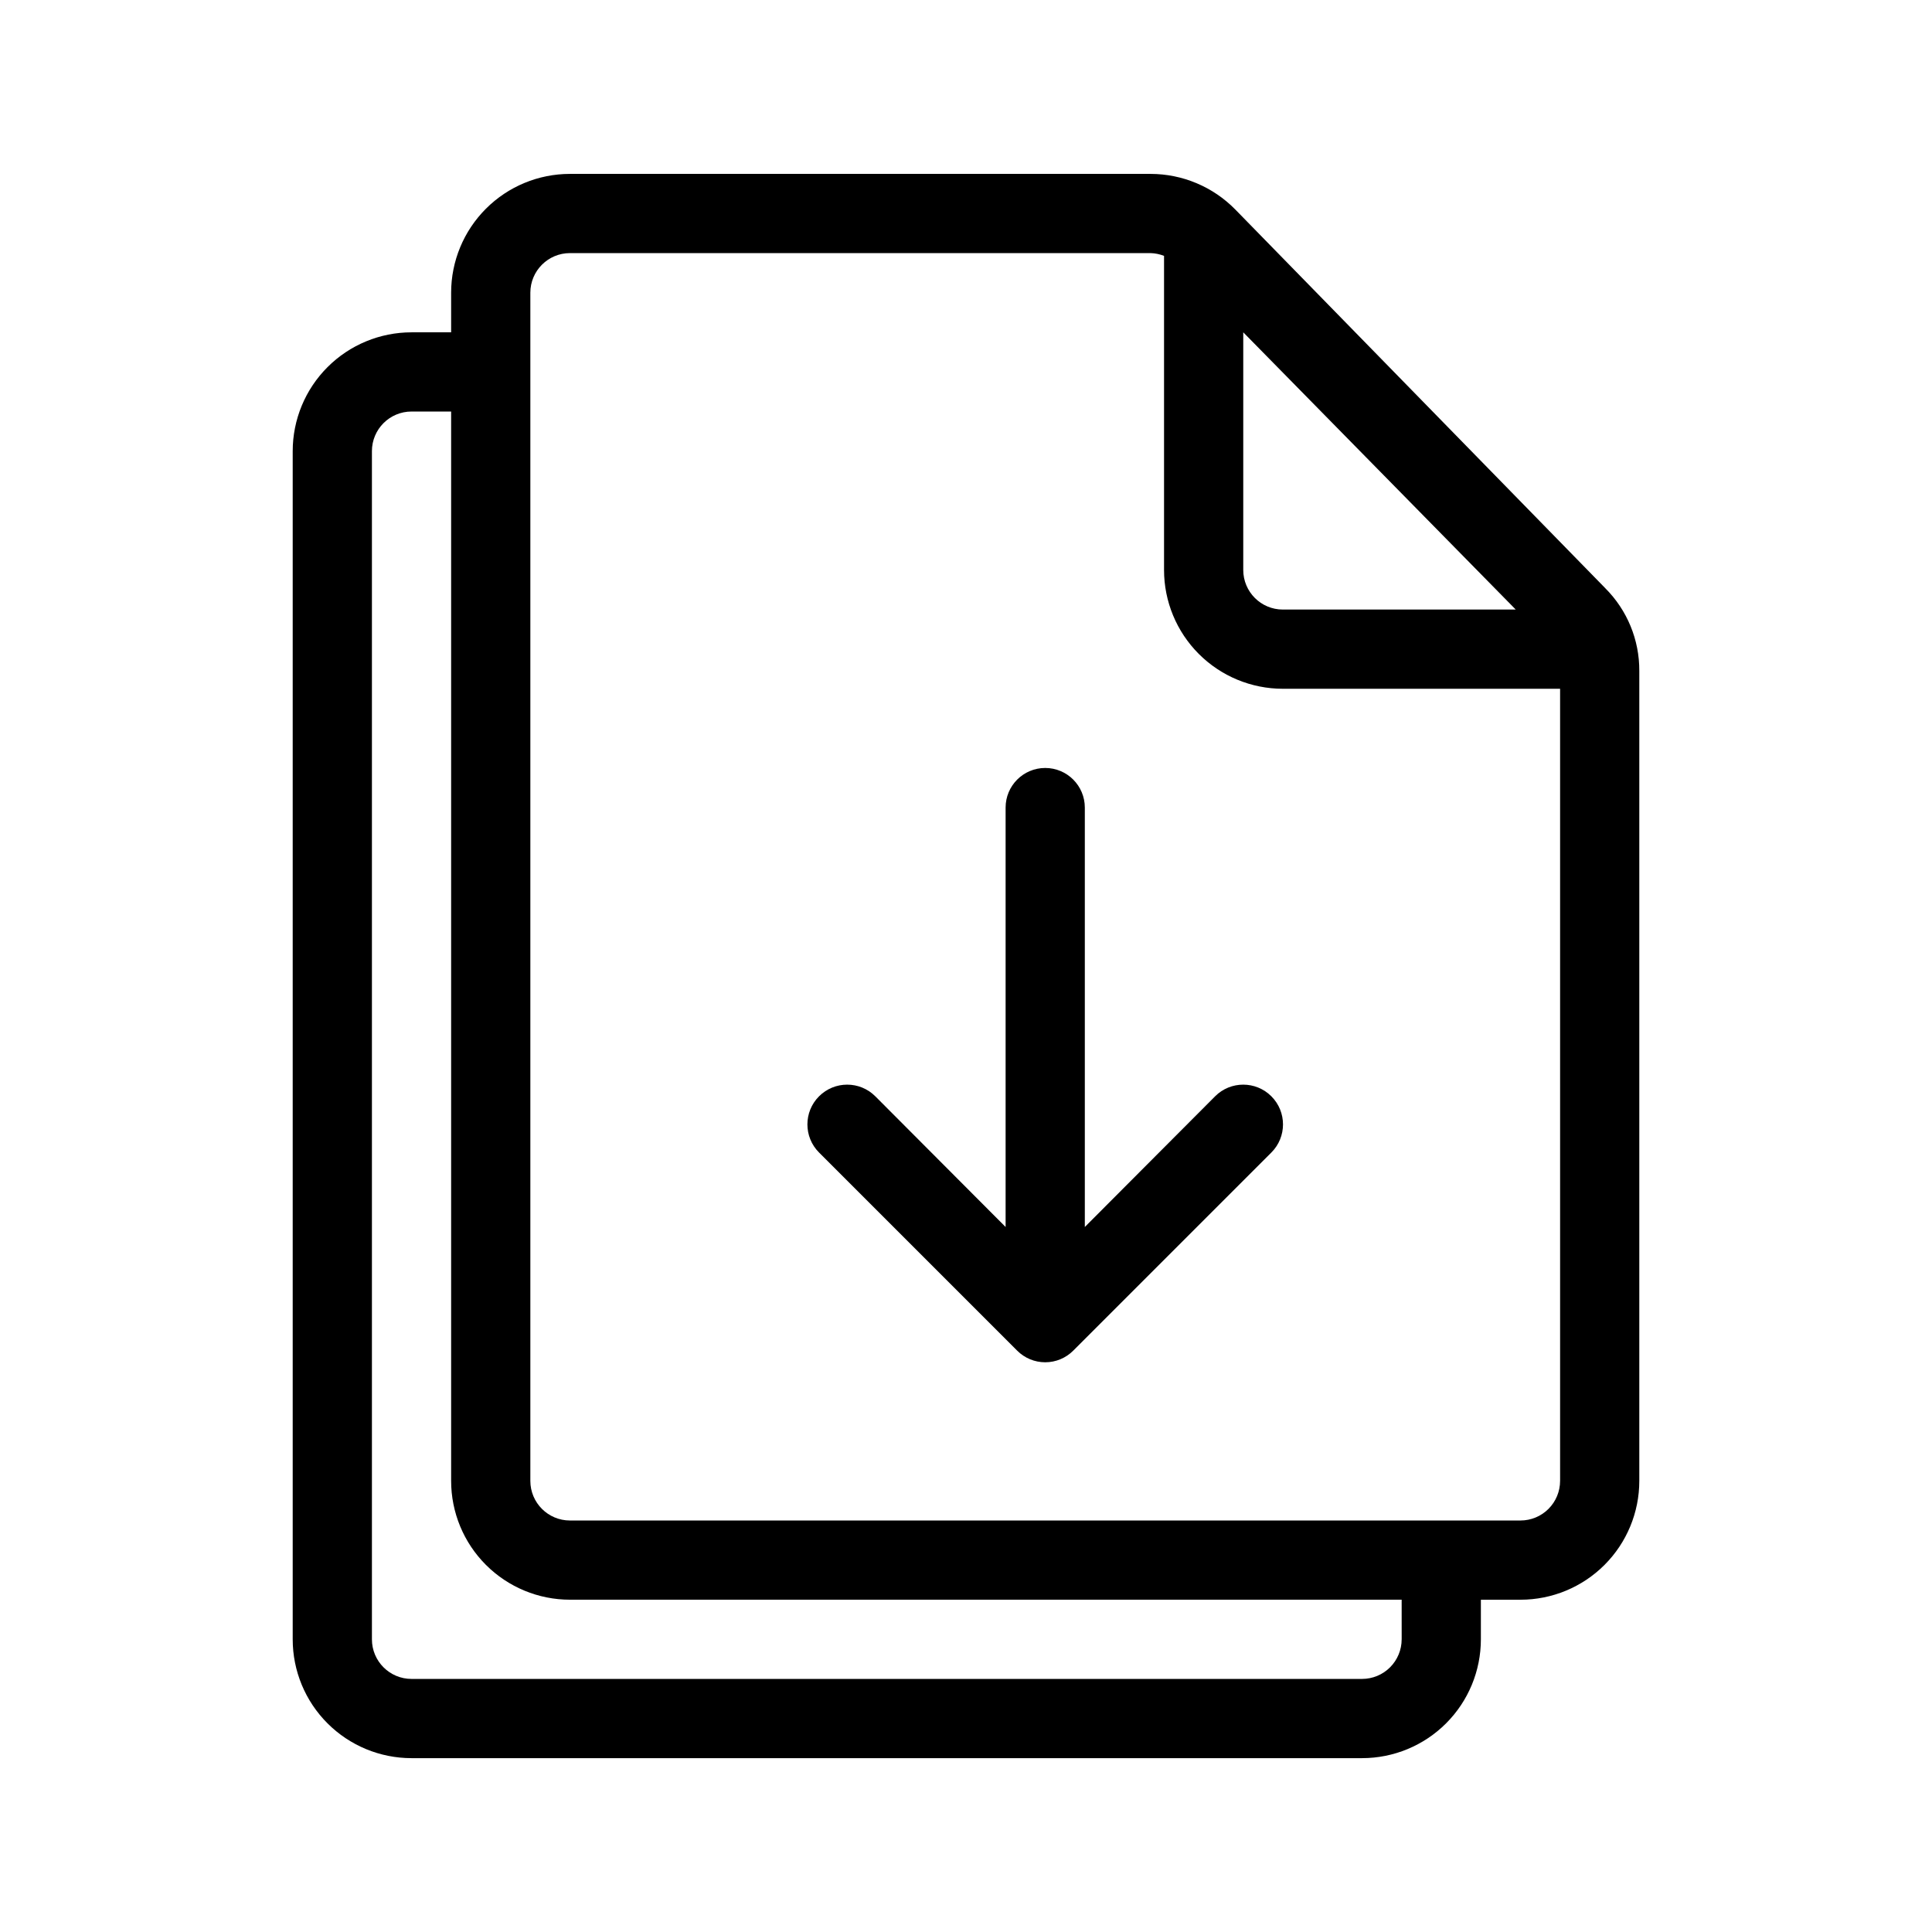
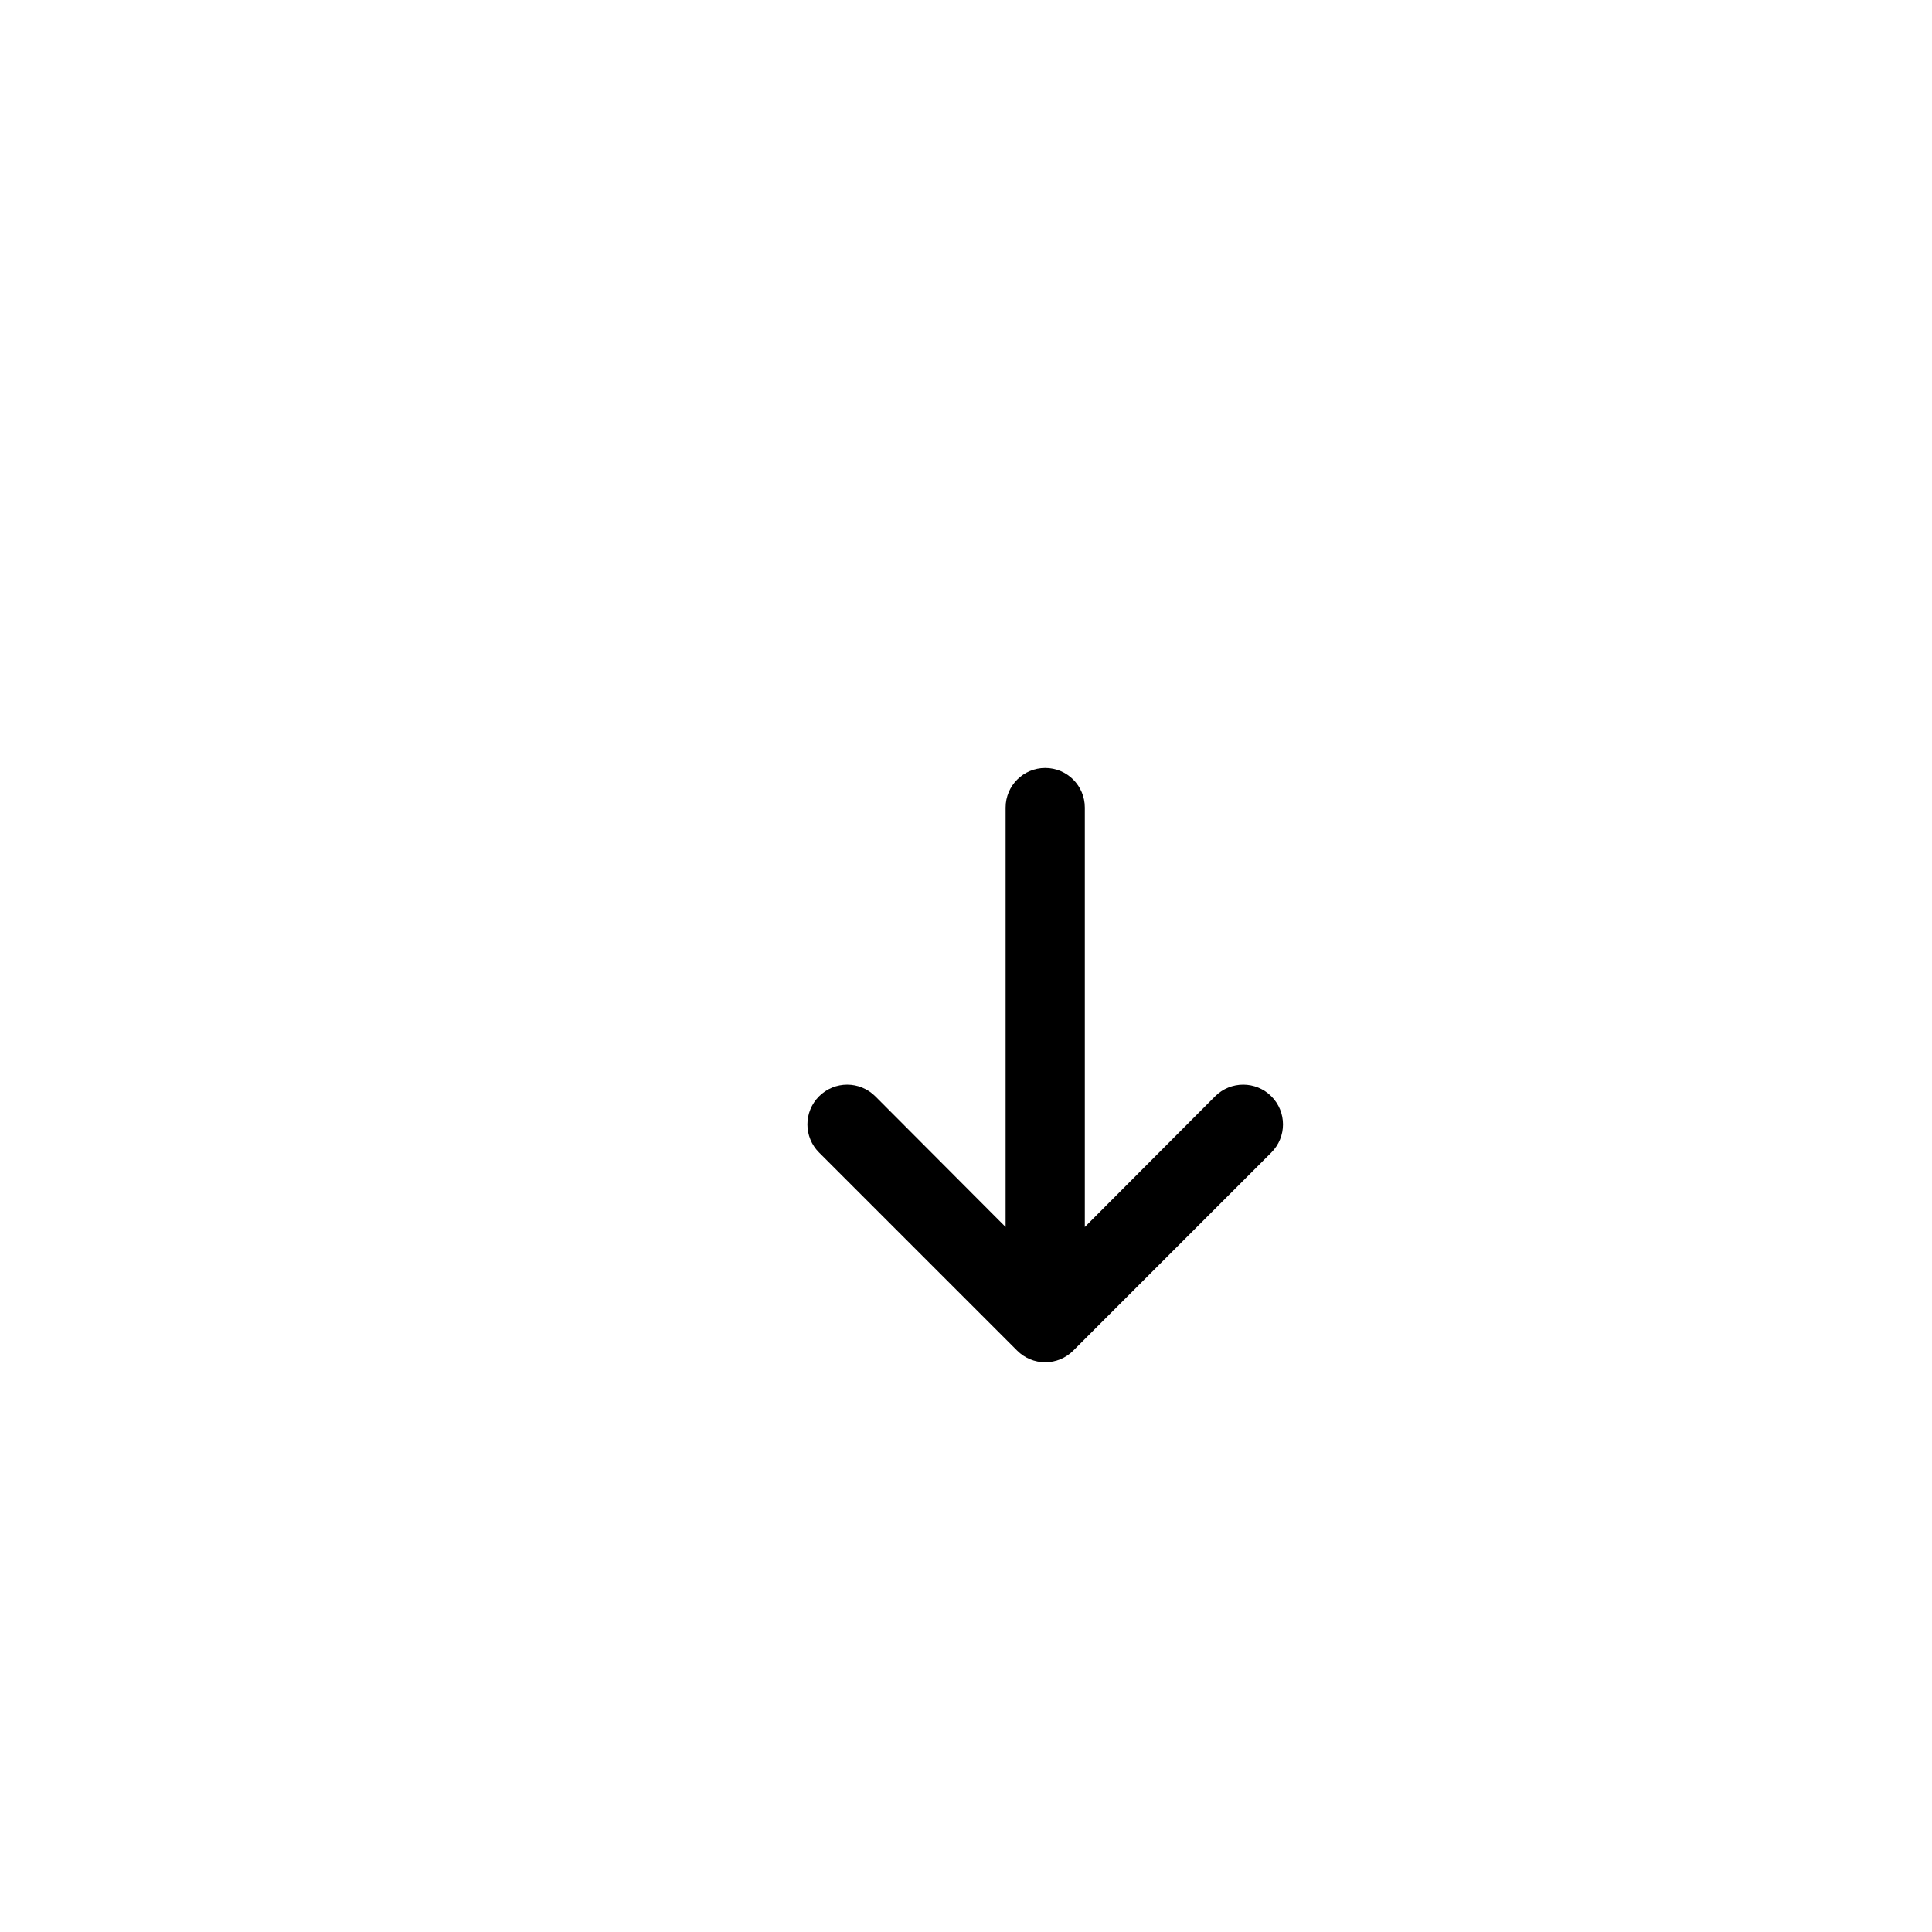
<svg xmlns="http://www.w3.org/2000/svg" fill="#000000" width="800px" height="800px" version="1.1" viewBox="144 144 512 512">
  <g>
-     <path d="m569.41 299.87-98.035-100.34c-5.914-6.035-14.008-9.438-22.461-9.445h-153.87c-8.352 0-16.359 3.316-22.266 9.223s-9.223 13.914-9.223 22.266v10.496h-10.496c-8.352 0-16.359 3.316-22.266 9.223s-9.223 13.914-9.223 22.266v314.88c0 8.352 3.316 16.363 9.223 22.266 5.906 5.906 13.914 9.223 22.266 9.223h251.9c8.352 0 16.363-3.316 22.266-9.223 5.906-5.902 9.223-13.914 9.223-22.266v-10.496h10.496c8.352 0 16.363-3.316 22.266-9.223 5.906-5.902 9.223-13.914 9.223-22.266v-214.64c0.047-8.227-3.203-16.129-9.023-21.938zm-95.934-67.805 72.211 73.473h-61.719c-5.793 0-10.492-4.699-10.492-10.496zm41.984 346.37h-0.004c0 2.785-1.105 5.453-3.074 7.422-1.965 1.969-4.637 3.074-7.422 3.074h-251.9c-5.797 0-10.496-4.699-10.496-10.496v-314.88c0-5.797 4.699-10.496 10.496-10.496h10.496v283.39c0 8.352 3.316 16.363 9.223 22.266 5.906 5.906 13.914 9.223 22.266 9.223h220.41zm41.984-41.984h-0.004c0 2.785-1.105 5.453-3.074 7.422s-4.637 3.074-7.422 3.074h-251.9c-5.797 0-10.496-4.699-10.496-10.496v-314.88c0-5.797 4.699-10.496 10.496-10.496h153.87c1.223 0.035 2.43 0.285 3.57 0.734v83.234c0 8.352 3.316 16.359 9.223 22.266 5.902 5.902 13.914 9.223 22.262 9.223h73.473z" />
    <path d="m466.02 434.53-34.531 34.637v-111.15c0-5.797-4.699-10.496-10.496-10.496-5.797 0-10.496 4.699-10.496 10.496v111.15l-34.531-34.637h-0.004c-4.113-4.117-10.785-4.117-14.902 0-4.117 4.113-4.117 10.789 0 14.902l52.48 52.48c1.969 1.988 4.652 3.106 7.453 3.106 2.797 0 5.481-1.117 7.449-3.106l52.48-52.48c4.117-4.113 4.117-10.789 0-14.902-4.113-4.117-10.789-4.117-14.902 0z" />
  </g>
</svg>